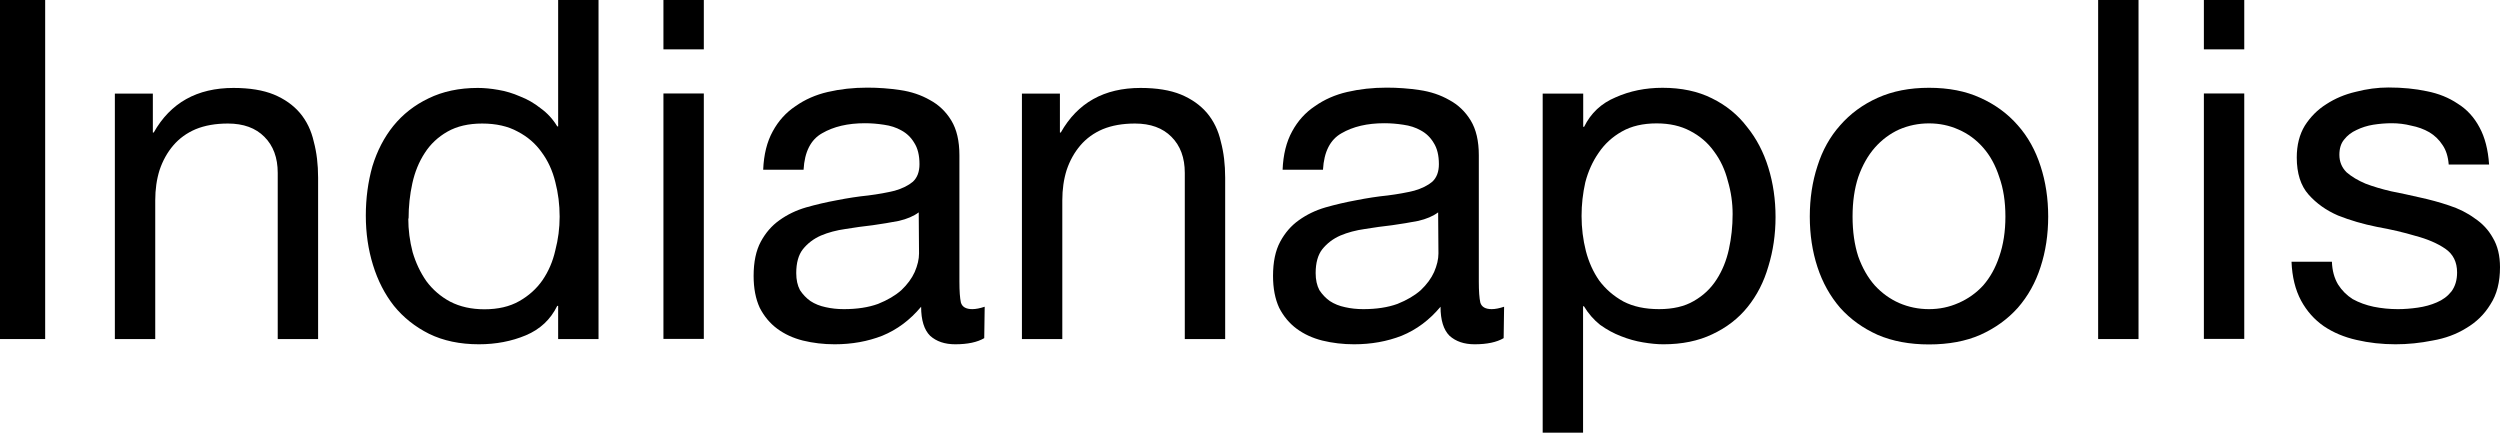
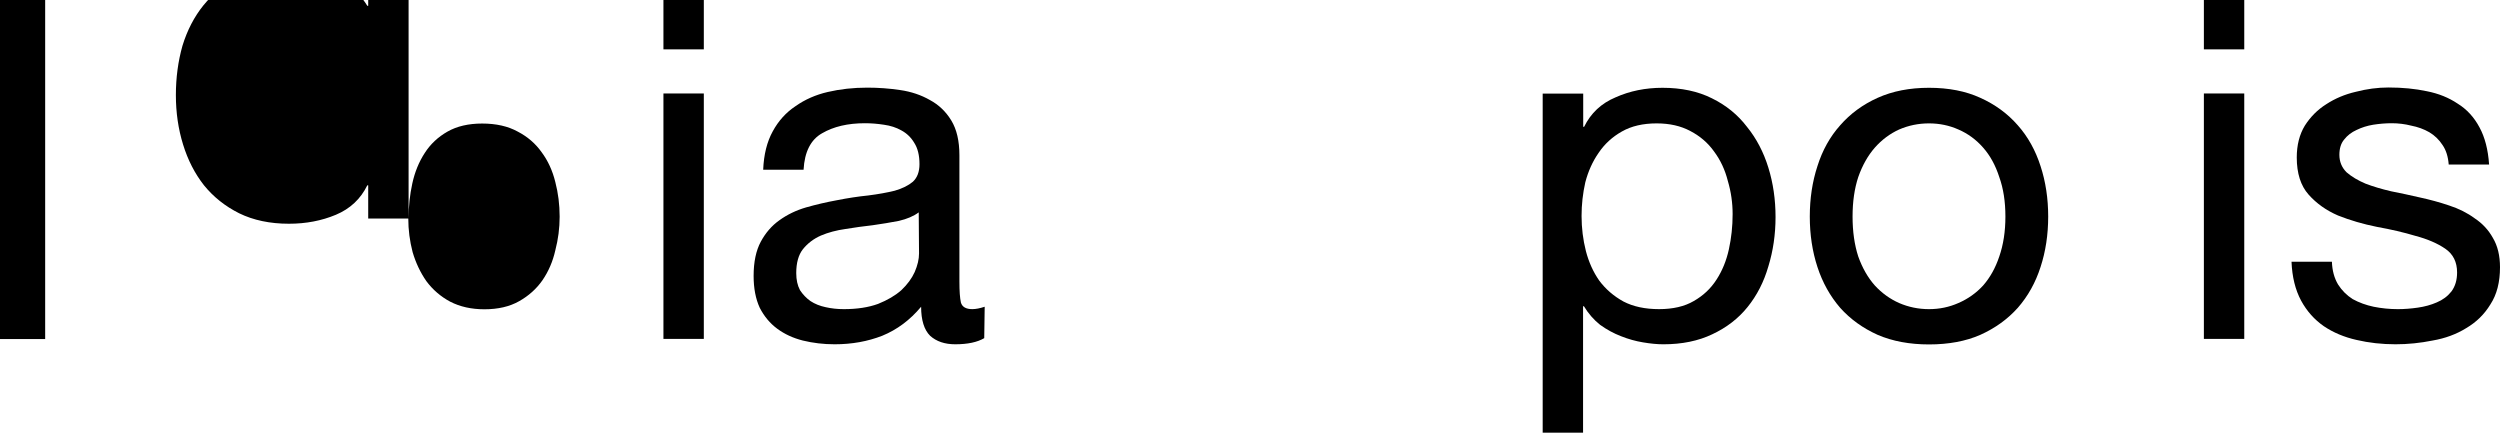
<svg xmlns="http://www.w3.org/2000/svg" width="16.716mm" height="2.892mm" viewBox="0 0 16.716 2.892" version="1.1" id="svg8">
  <defs id="defs2" />
  <g id="layer1" transform="translate(-97.778,-135.605)">
    <g id="text12" style="font-style:normal;font-variant:normal;font-weight:normal;font-stretch:normal;font-size:3.175px;line-height:1.25;font-family:'Helvetica Neue';-inkscape-font-specification:'Helvetica Neue, Normal';font-variant-ligatures:normal;font-variant-caps:normal;font-variant-numeric:normal;font-feature-settings:normal;text-align:start;letter-spacing:0px;word-spacing:0px;writing-mode:lr-tb;text-anchor:start;fill:#000000;fill-opacity:1;stroke:none;stroke-width:0.265">
      <path id="path10" style="font-style:normal;font-variant:normal;font-weight:normal;font-stretch:normal;font-size:3.175px;font-family:'Helvetica Neue';-inkscape-font-specification:'Helvetica Neue, Normal';font-variant-ligatures:normal;font-variant-caps:normal;font-variant-numeric:normal;font-feature-settings:normal;text-align:start;writing-mode:lr-tb;text-anchor:start;stroke-width:0.265" d="m 97.778,135.605 v 2.267 h 0.302 v -2.267 z" />
-       <path id="path12" style="font-style:normal;font-variant:normal;font-weight:normal;font-stretch:normal;font-size:3.175px;font-family:'Helvetica Neue';-inkscape-font-specification:'Helvetica Neue, Normal';font-variant-ligatures:normal;font-variant-caps:normal;font-variant-numeric:normal;font-feature-settings:normal;text-align:start;writing-mode:lr-tb;text-anchor:start;stroke-width:0.265" d="m 98.546,136.231 v 1.641 h 0.27 v -0.927 q 0,-0.111 0.029,-0.203 0.032,-0.095 0.092,-0.165 0.06,-0.07 0.149,-0.108 0.092,-0.038 0.216,-0.038 0.156,0 0.244,0.089 0.089,0.089 0.089,0.241 v 1.111 h 0.27 v -1.079 q 0,-0.133 -0.029,-0.241 -0.025,-0.111 -0.092,-0.191 -0.067,-0.079 -0.175,-0.124 -0.108,-0.044 -0.27,-0.044 -0.365,0 -0.533,0.298 h -0.006 v -0.26 z" />
-       <path id="path14" style="font-style:normal;font-variant:normal;font-weight:normal;font-stretch:normal;font-size:3.175px;font-family:'Helvetica Neue';-inkscape-font-specification:'Helvetica Neue, Normal';font-variant-ligatures:normal;font-variant-caps:normal;font-variant-numeric:normal;font-feature-settings:normal;text-align:start;writing-mode:lr-tb;text-anchor:start;stroke-width:0.265" d="m 100.51,137.066 q 0,-0.121 0.025,-0.235 0.025,-0.114 0.083,-0.203 0.057,-0.089 0.152,-0.143 0.095,-0.054 0.232,-0.054 0.14,0 0.238,0.054 0.098,0.051 0.159,0.137 0.064,0.086 0.092,0.2 0.029,0.111 0.029,0.232 0,0.114 -0.029,0.225 -0.025,0.111 -0.086,0.2 -0.06,0.086 -0.156,0.14 -0.095,0.054 -0.232,0.054 -0.13,0 -0.229,-0.051 -0.095,-0.051 -0.159,-0.137 -0.06,-0.086 -0.092,-0.194 -0.029,-0.111 -0.029,-0.225 z m 1.27,0.806 v -2.267 h -0.27 v 0.845 h -0.006 q -0.044,-0.073 -0.111,-0.121 -0.064,-0.051 -0.137,-0.079 -0.073,-0.032 -0.146,-0.044 -0.073,-0.013 -0.137,-0.013 -0.187,0 -0.33,0.07 -0.14,0.067 -0.235,0.184 -0.092,0.114 -0.14,0.27 -0.044,0.156 -0.044,0.33 0,0.175 0.048,0.33 0.048,0.156 0.14,0.273 0.095,0.117 0.235,0.187 0.143,0.07 0.333,0.07 0.171,0 0.314,-0.06 0.143,-0.06 0.21,-0.197 h 0.006 v 0.222 z" />
+       <path id="path14" style="font-style:normal;font-variant:normal;font-weight:normal;font-stretch:normal;font-size:3.175px;font-family:'Helvetica Neue';-inkscape-font-specification:'Helvetica Neue, Normal';font-variant-ligatures:normal;font-variant-caps:normal;font-variant-numeric:normal;font-feature-settings:normal;text-align:start;writing-mode:lr-tb;text-anchor:start;stroke-width:0.265" d="m 100.51,137.066 q 0,-0.121 0.025,-0.235 0.025,-0.114 0.083,-0.203 0.057,-0.089 0.152,-0.143 0.095,-0.054 0.232,-0.054 0.14,0 0.238,0.054 0.098,0.051 0.159,0.137 0.064,0.086 0.092,0.2 0.029,0.111 0.029,0.232 0,0.114 -0.029,0.225 -0.025,0.111 -0.086,0.2 -0.06,0.086 -0.156,0.14 -0.095,0.054 -0.232,0.054 -0.13,0 -0.229,-0.051 -0.095,-0.051 -0.159,-0.137 -0.06,-0.086 -0.092,-0.194 -0.029,-0.111 -0.029,-0.225 z v -2.267 h -0.27 v 0.845 h -0.006 q -0.044,-0.073 -0.111,-0.121 -0.064,-0.051 -0.137,-0.079 -0.073,-0.032 -0.146,-0.044 -0.073,-0.013 -0.137,-0.013 -0.187,0 -0.33,0.07 -0.14,0.067 -0.235,0.184 -0.092,0.114 -0.14,0.27 -0.044,0.156 -0.044,0.33 0,0.175 0.048,0.33 0.048,0.156 0.14,0.273 0.095,0.117 0.235,0.187 0.143,0.07 0.333,0.07 0.171,0 0.314,-0.06 0.143,-0.06 0.21,-0.197 h 0.006 v 0.222 z" />
      <path id="path16" style="font-style:normal;font-variant:normal;font-weight:normal;font-stretch:normal;font-size:3.175px;font-family:'Helvetica Neue';-inkscape-font-specification:'Helvetica Neue, Normal';font-variant-ligatures:normal;font-variant-caps:normal;font-variant-numeric:normal;font-feature-settings:normal;text-align:start;writing-mode:lr-tb;text-anchor:start;stroke-width:0.265" d="m 102.484,135.935 v -0.33 h -0.27 v 0.33 z m -0.27,0.295 v 1.641 h 0.27 v -1.641 z" />
      <path id="path18" style="font-style:normal;font-variant:normal;font-weight:normal;font-stretch:normal;font-size:3.175px;font-family:'Helvetica Neue';-inkscape-font-specification:'Helvetica Neue, Normal';font-variant-ligatures:normal;font-variant-caps:normal;font-variant-numeric:normal;font-feature-settings:normal;text-align:start;writing-mode:lr-tb;text-anchor:start;stroke-width:0.265" d="m 104.359,137.866 q -0.07,0.041 -0.194,0.041 -0.105,0 -0.168,-0.057 -0.06,-0.06 -0.06,-0.194 -0.111,0.133 -0.26,0.194 -0.146,0.057 -0.318,0.057 -0.111,0 -0.213,-0.025 -0.098,-0.025 -0.171,-0.079 -0.073,-0.054 -0.117,-0.14 -0.041,-0.089 -0.041,-0.213 0,-0.14 0.048,-0.229 0.048,-0.089 0.124,-0.143 0.079,-0.057 0.178,-0.086 0.102,-0.029 0.206,-0.048 0.111,-0.022 0.21,-0.032 0.102,-0.013 0.178,-0.032 0.076,-0.022 0.121,-0.06 0.044,-0.041 0.044,-0.117 0,-0.089 -0.035,-0.143 -0.032,-0.054 -0.086,-0.083 -0.051,-0.029 -0.117,-0.038 -0.064,-0.01 -0.127,-0.01 -0.171,0 -0.286,0.067 -0.114,0.064 -0.124,0.244 h -0.27 q 0.006,-0.152 0.064,-0.257 0.057,-0.105 0.152,-0.168 0.095,-0.067 0.216,-0.095 0.124,-0.029 0.264,-0.029 0.111,0 0.219,0.016 0.111,0.016 0.2,0.067 0.089,0.048 0.143,0.137 0.054,0.089 0.054,0.232 v 0.845 q 0,0.095 0.01,0.14 0.013,0.044 0.076,0.044 0.035,0 0.083,-0.016 z m -0.438,-0.841 q -0.051,0.038 -0.133,0.057 -0.083,0.016 -0.175,0.029 -0.089,0.01 -0.181,0.025 -0.092,0.013 -0.165,0.044 -0.073,0.032 -0.121,0.092 -0.044,0.057 -0.044,0.159 0,0.067 0.025,0.114 0.029,0.044 0.07,0.073 0.044,0.029 0.102,0.041 0.057,0.013 0.121,0.013 0.133,0 0.229,-0.035 0.095,-0.038 0.156,-0.092 0.06,-0.057 0.089,-0.121 0.029,-0.067 0.029,-0.124 z" />
-       <path id="path20" style="font-style:normal;font-variant:normal;font-weight:normal;font-stretch:normal;font-size:3.175px;font-family:'Helvetica Neue';-inkscape-font-specification:'Helvetica Neue, Normal';font-variant-ligatures:normal;font-variant-caps:normal;font-variant-numeric:normal;font-feature-settings:normal;text-align:start;writing-mode:lr-tb;text-anchor:start;stroke-width:0.265" d="m 104.611,136.231 v 1.641 h 0.27 v -0.927 q 0,-0.111 0.029,-0.203 0.032,-0.095 0.092,-0.165 0.06,-0.07 0.149,-0.108 0.092,-0.038 0.216,-0.038 0.156,0 0.244,0.089 0.089,0.089 0.089,0.241 v 1.111 h 0.27 v -1.079 q 0,-0.133 -0.029,-0.241 -0.025,-0.111 -0.092,-0.191 -0.067,-0.079 -0.175,-0.124 -0.108,-0.044 -0.27,-0.044 -0.365,0 -0.533,0.298 h -0.006 v -0.26 z" />
-       <path id="path22" style="font-style:normal;font-variant:normal;font-weight:normal;font-stretch:normal;font-size:3.175px;font-family:'Helvetica Neue';-inkscape-font-specification:'Helvetica Neue, Normal';font-variant-ligatures:normal;font-variant-caps:normal;font-variant-numeric:normal;font-feature-settings:normal;text-align:start;writing-mode:lr-tb;text-anchor:start;stroke-width:0.265" d="m 107.832,137.866 q -0.07,0.041 -0.194,0.041 -0.105,0 -0.168,-0.057 -0.06,-0.06 -0.06,-0.194 -0.111,0.133 -0.26,0.194 -0.146,0.057 -0.318,0.057 -0.111,0 -0.213,-0.025 -0.098,-0.025 -0.171,-0.079 -0.073,-0.054 -0.117,-0.14 -0.041,-0.089 -0.041,-0.213 0,-0.14 0.048,-0.229 0.048,-0.089 0.124,-0.143 0.079,-0.057 0.178,-0.086 0.102,-0.029 0.206,-0.048 0.111,-0.022 0.21,-0.032 0.102,-0.013 0.178,-0.032 0.076,-0.022 0.121,-0.06 0.044,-0.041 0.044,-0.117 0,-0.089 -0.035,-0.143 -0.032,-0.054 -0.086,-0.083 -0.051,-0.029 -0.117,-0.038 -0.064,-0.01 -0.127,-0.01 -0.171,0 -0.286,0.067 -0.114,0.064 -0.124,0.244 h -0.27 q 0.006,-0.152 0.064,-0.257 0.057,-0.105 0.152,-0.168 0.095,-0.067 0.216,-0.095 0.124,-0.029 0.264,-0.029 0.111,0 0.219,0.016 0.111,0.016 0.2,0.067 0.089,0.048 0.143,0.137 0.054,0.089 0.054,0.232 v 0.845 q 0,0.095 0.01,0.14 0.013,0.044 0.076,0.044 0.035,0 0.083,-0.016 z m -0.438,-0.841 q -0.051,0.038 -0.133,0.057 -0.083,0.016 -0.175,0.029 -0.089,0.01 -0.181,0.025 -0.092,0.013 -0.165,0.044 -0.073,0.032 -0.121,0.092 -0.044,0.057 -0.044,0.159 0,0.067 0.025,0.114 0.029,0.044 0.07,0.073 0.044,0.029 0.102,0.041 0.057,0.013 0.121,0.013 0.133,0 0.229,-0.035 0.095,-0.038 0.156,-0.092 0.06,-0.057 0.089,-0.121 0.029,-0.067 0.029,-0.124 z" />
      <path id="path24" style="font-style:normal;font-variant:normal;font-weight:normal;font-stretch:normal;font-size:3.175px;font-family:'Helvetica Neue';-inkscape-font-specification:'Helvetica Neue, Normal';font-variant-ligatures:normal;font-variant-caps:normal;font-variant-numeric:normal;font-feature-settings:normal;text-align:start;writing-mode:lr-tb;text-anchor:start;stroke-width:0.265" d="m 108.093,136.231 v 2.267 h 0.27 v -0.845 h 0.006 q 0.044,0.073 0.108,0.124 0.067,0.048 0.14,0.076 0.073,0.029 0.146,0.041 0.076,0.013 0.137,0.013 0.187,0 0.327,-0.067 0.143,-0.067 0.235,-0.181 0.095,-0.117 0.14,-0.273 0.048,-0.156 0.048,-0.33 0,-0.175 -0.048,-0.33 -0.048,-0.156 -0.143,-0.273 -0.092,-0.121 -0.235,-0.191 -0.14,-0.07 -0.33,-0.07 -0.171,0 -0.314,0.064 -0.143,0.06 -0.21,0.197 h -0.006 v -0.222 z m 1.27,0.806 q 0,0.121 -0.025,0.235 -0.025,0.114 -0.083,0.203 -0.057,0.089 -0.152,0.143 -0.092,0.054 -0.232,0.054 -0.14,0 -0.238,-0.051 -0.098,-0.054 -0.162,-0.14 -0.06,-0.086 -0.089,-0.197 -0.029,-0.114 -0.029,-0.235 0,-0.114 0.025,-0.225 0.029,-0.111 0.089,-0.197 0.06,-0.089 0.156,-0.143 0.095,-0.054 0.232,-0.054 0.13,0 0.225,0.051 0.098,0.051 0.159,0.137 0.064,0.086 0.092,0.197 0.032,0.108 0.032,0.222 z" />
      <path id="path26" style="font-style:normal;font-variant:normal;font-weight:normal;font-stretch:normal;font-size:3.175px;font-family:'Helvetica Neue';-inkscape-font-specification:'Helvetica Neue, Normal';font-variant-ligatures:normal;font-variant-caps:normal;font-variant-numeric:normal;font-feature-settings:normal;text-align:start;writing-mode:lr-tb;text-anchor:start;stroke-width:0.265" d="m 110.165,137.053 q 0,-0.149 0.038,-0.264 0.041,-0.117 0.111,-0.197 0.07,-0.079 0.162,-0.121 0.095,-0.041 0.2,-0.041 0.105,0 0.197,0.041 0.095,0.041 0.165,0.121 0.07,0.079 0.108,0.197 0.041,0.114 0.041,0.264 0,0.149 -0.041,0.267 -0.038,0.114 -0.108,0.194 -0.07,0.076 -0.165,0.117 -0.092,0.041 -0.197,0.041 -0.105,0 -0.2,-0.041 -0.092,-0.041 -0.162,-0.117 -0.07,-0.079 -0.111,-0.194 -0.038,-0.117 -0.038,-0.267 z m -0.286,0 q 0,0.181 0.051,0.337 0.051,0.156 0.152,0.273 0.102,0.114 0.251,0.181 0.149,0.064 0.343,0.064 0.197,0 0.343,-0.064 0.149,-0.067 0.251,-0.181 0.102,-0.117 0.152,-0.273 0.051,-0.156 0.051,-0.337 0,-0.181 -0.051,-0.337 -0.051,-0.159 -0.152,-0.273 -0.102,-0.117 -0.251,-0.184 -0.146,-0.067 -0.343,-0.067 -0.194,0 -0.343,0.067 -0.149,0.067 -0.251,0.184 -0.102,0.114 -0.152,0.273 -0.051,0.156 -0.051,0.337 z" />
-       <path id="path28" style="font-style:normal;font-variant:normal;font-weight:normal;font-stretch:normal;font-size:3.175px;font-family:'Helvetica Neue';-inkscape-font-specification:'Helvetica Neue, Normal';font-variant-ligatures:normal;font-variant-caps:normal;font-variant-numeric:normal;font-feature-settings:normal;text-align:start;writing-mode:lr-tb;text-anchor:start;stroke-width:0.265" d="m 111.807,135.605 v 2.267 h 0.27 v -2.267 z" />
      <path id="path30" style="font-style:normal;font-variant:normal;font-weight:normal;font-stretch:normal;font-size:3.175px;font-family:'Helvetica Neue';-inkscape-font-specification:'Helvetica Neue, Normal';font-variant-ligatures:normal;font-variant-caps:normal;font-variant-numeric:normal;font-feature-settings:normal;text-align:start;writing-mode:lr-tb;text-anchor:start;stroke-width:0.265" d="m 112.784,135.935 v -0.33 h -0.27 v 0.33 z m -0.27,0.295 v 1.641 h 0.27 v -1.641 z" />
      <path id="path32" style="font-style:normal;font-variant:normal;font-weight:normal;font-stretch:normal;font-size:3.175px;font-family:'Helvetica Neue';-inkscape-font-specification:'Helvetica Neue, Normal';font-variant-ligatures:normal;font-variant-caps:normal;font-variant-numeric:normal;font-feature-settings:normal;text-align:start;writing-mode:lr-tb;text-anchor:start;stroke-width:0.265" d="m 113.37,137.355 h -0.27 q 0.006,0.152 0.064,0.26 0.057,0.105 0.152,0.171 0.095,0.064 0.219,0.092 0.124,0.029 0.26,0.029 0.124,0 0.248,-0.025 0.127,-0.022 0.225,-0.083 0.102,-0.06 0.162,-0.159 0.064,-0.098 0.064,-0.248 0,-0.117 -0.048,-0.197 -0.044,-0.079 -0.121,-0.13 -0.073,-0.054 -0.171,-0.086 -0.095,-0.032 -0.197,-0.054 -0.095,-0.022 -0.191,-0.041 -0.095,-0.022 -0.171,-0.051 -0.076,-0.032 -0.127,-0.076 -0.048,-0.048 -0.048,-0.117 0,-0.064 0.032,-0.102 0.032,-0.041 0.083,-0.064 0.051,-0.025 0.111,-0.035 0.064,-0.01 0.124,-0.01 0.067,0 0.13,0.016 0.067,0.013 0.121,0.044 0.054,0.032 0.089,0.086 0.035,0.051 0.041,0.13 h 0.27 q -0.01,-0.149 -0.064,-0.248 -0.054,-0.102 -0.146,-0.159 -0.089,-0.06 -0.206,-0.083 -0.117,-0.025 -0.257,-0.025 -0.108,0 -0.219,0.029 -0.108,0.025 -0.197,0.083 -0.086,0.054 -0.143,0.143 -0.054,0.089 -0.054,0.213 0,0.159 0.079,0.248 0.079,0.089 0.197,0.14 0.121,0.048 0.26,0.076 0.14,0.025 0.257,0.06 0.121,0.032 0.2,0.086 0.079,0.054 0.079,0.159 0,0.076 -0.038,0.127 -0.038,0.048 -0.098,0.073 -0.057,0.025 -0.127,0.035 -0.07,0.01 -0.133,0.01 -0.083,0 -0.162,-0.016 -0.076,-0.016 -0.14,-0.051 -0.06,-0.038 -0.098,-0.098 -0.038,-0.064 -0.041,-0.152 z" />
    </g>
  </g>
</svg>